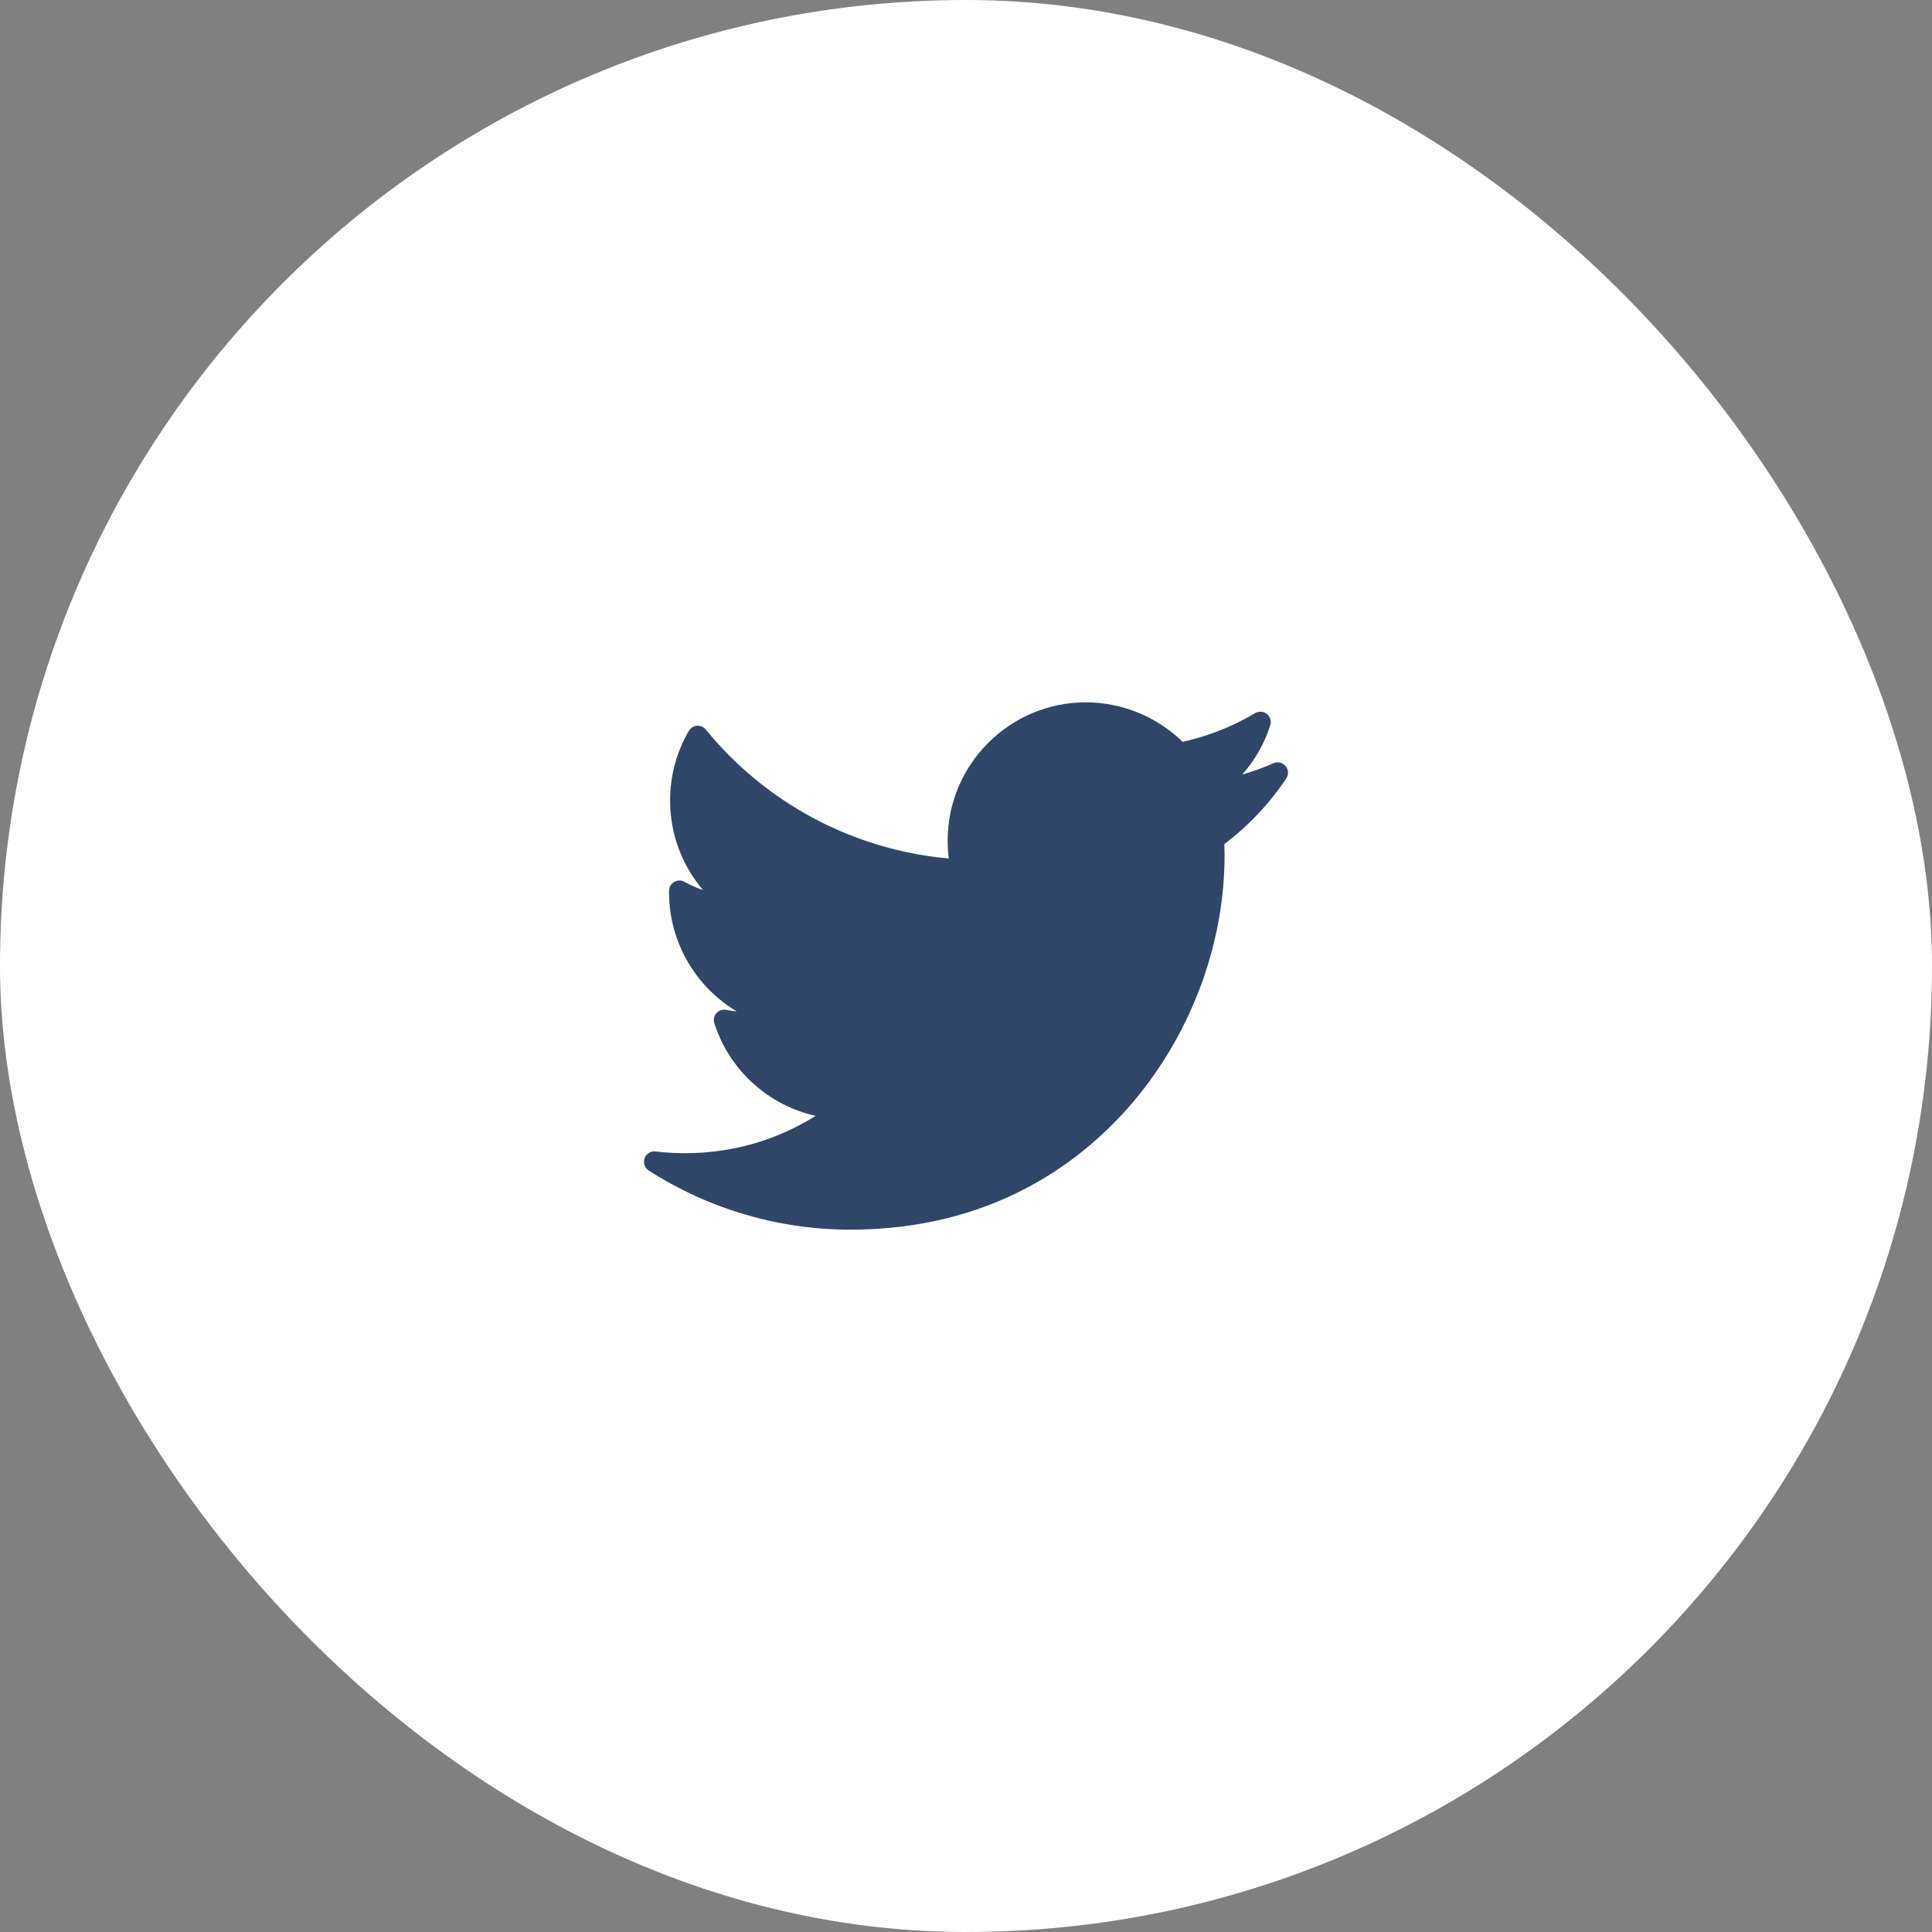
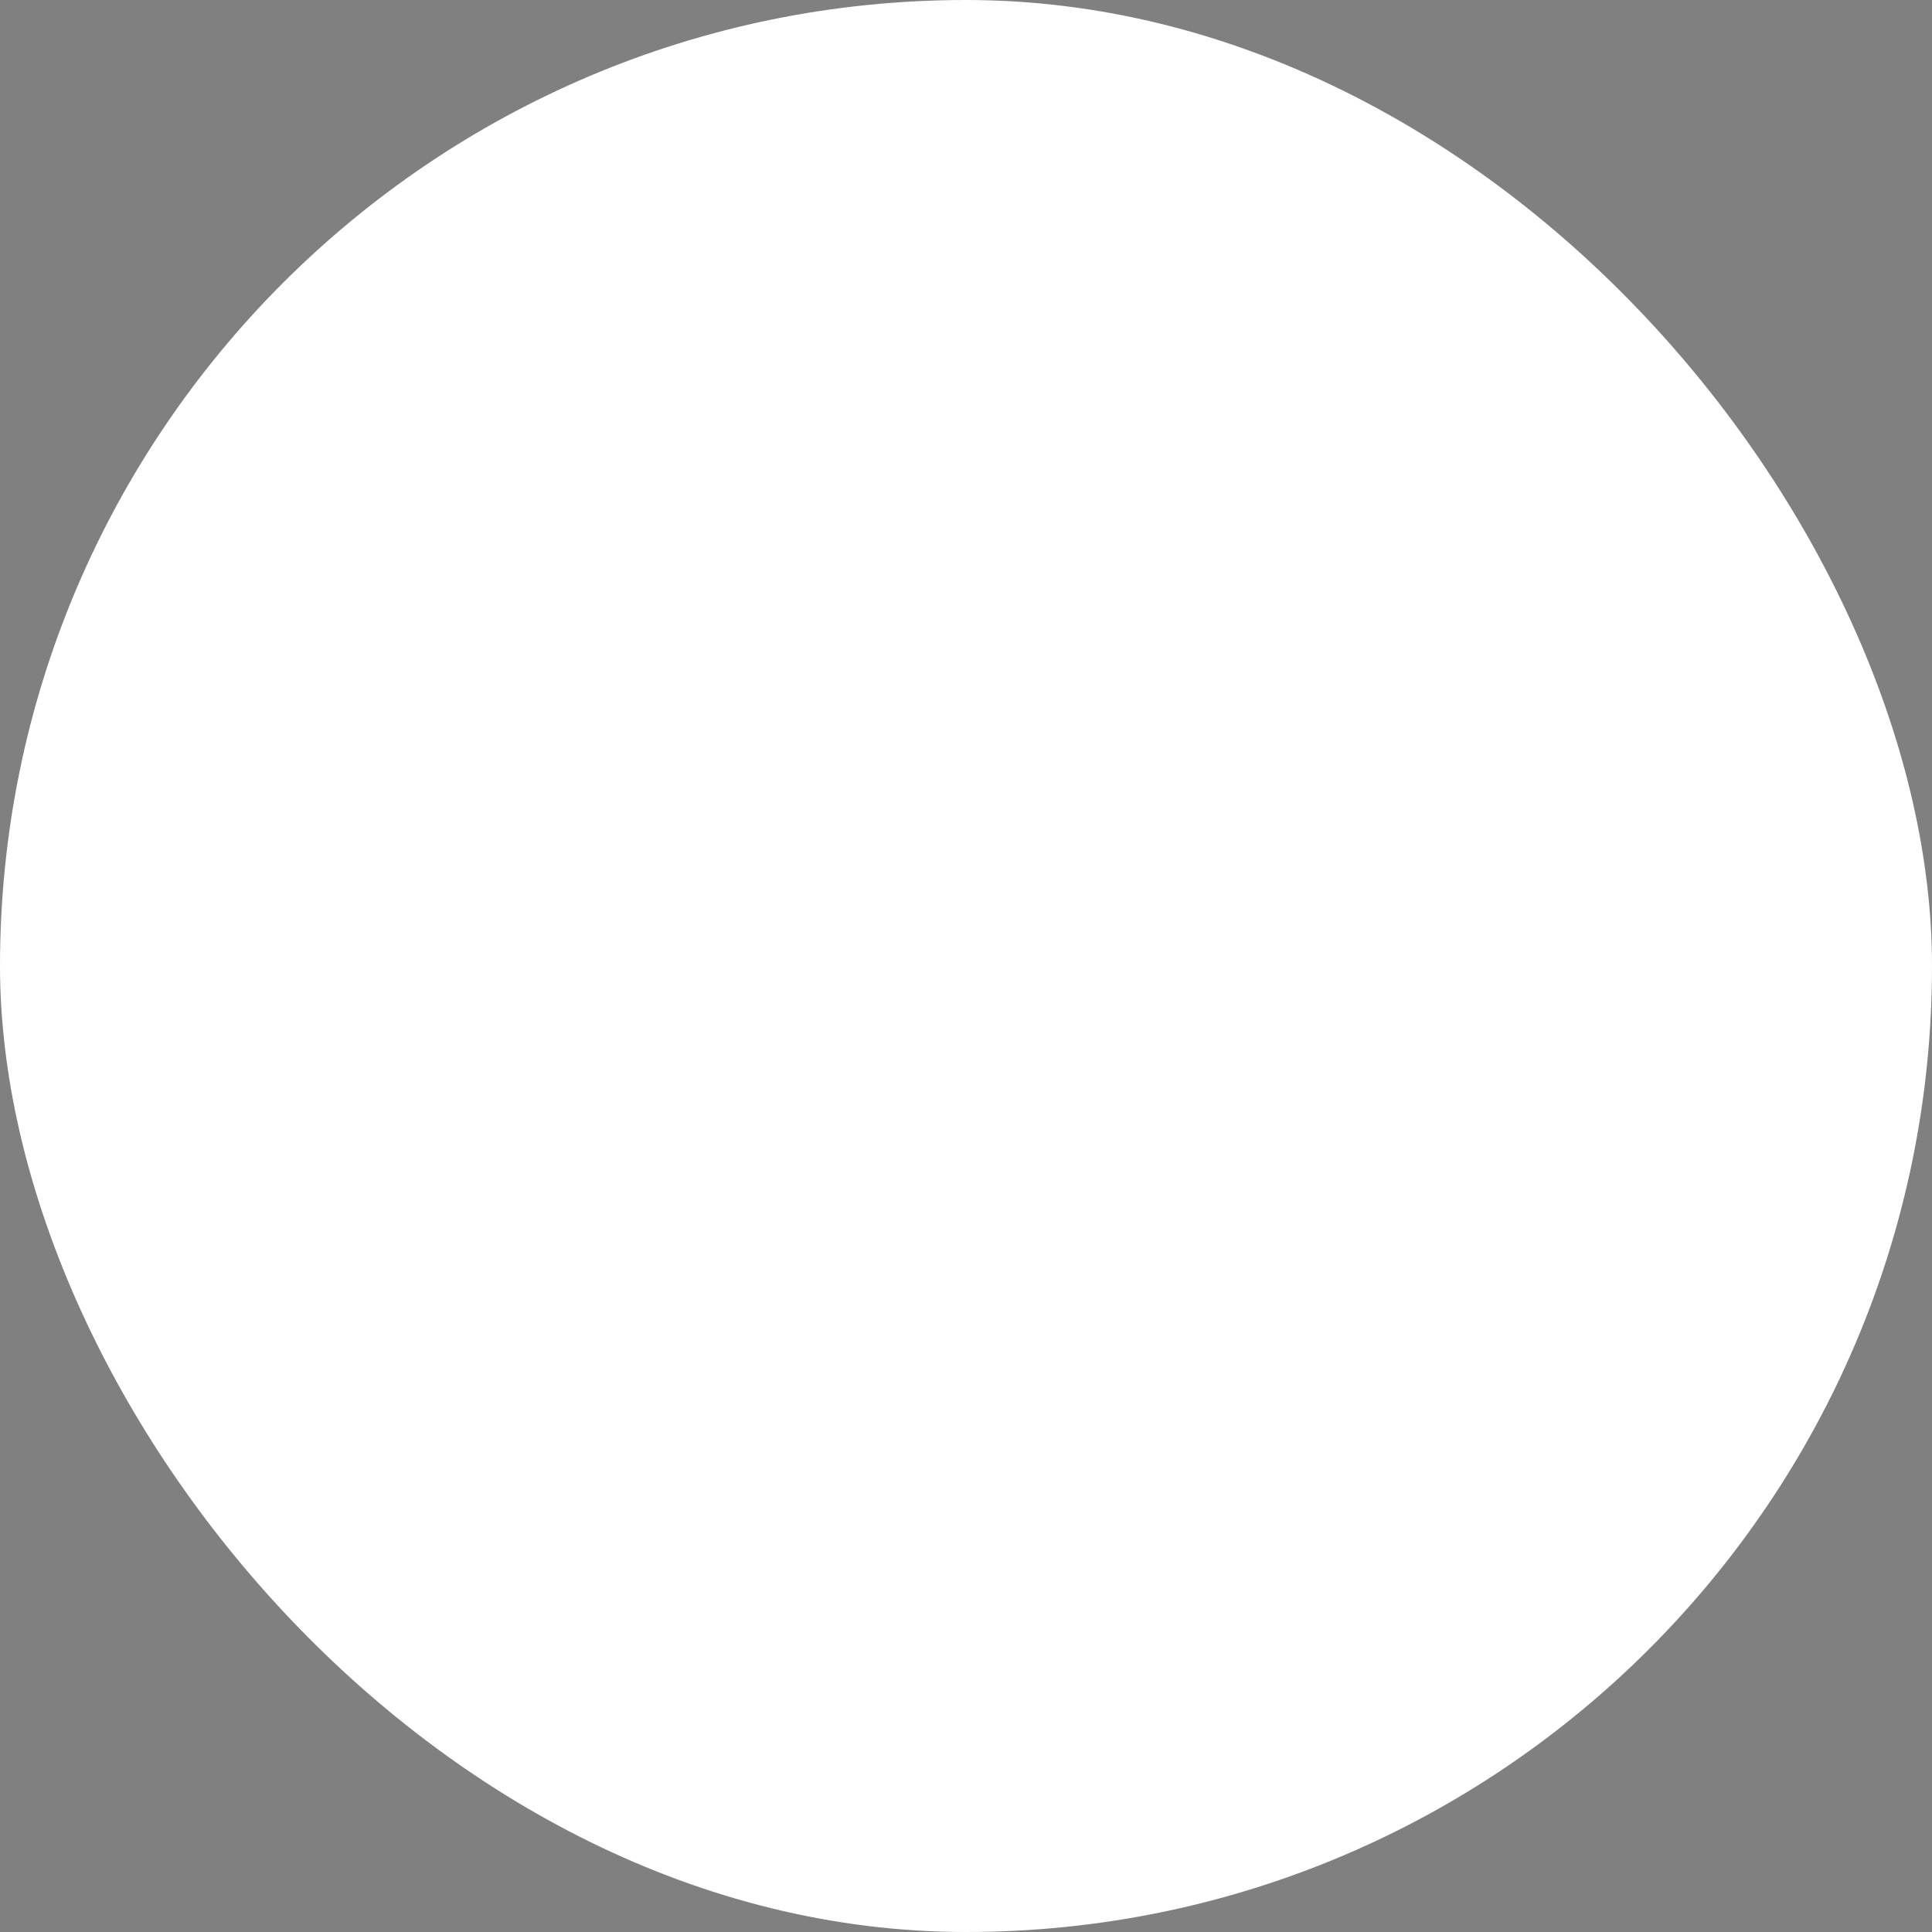
<svg xmlns="http://www.w3.org/2000/svg" width="30" height="30" viewBox="0 0 30 30" fill="none">
  <rect x="0" y="0" width="30" height="30" fill="#808080" stroke="none" />
  <rect width="30" height="30" rx="15" fill="white" />
  <g clip-path="url(#clip0_171_215)">
    <path d="M19.773 11.851C19.616 11.921 19.455 11.98 19.29 12.027C19.485 11.806 19.634 11.546 19.725 11.262C19.745 11.198 19.724 11.128 19.672 11.087C19.619 11.045 19.547 11.04 19.489 11.074C19.139 11.282 18.761 11.431 18.364 11.519C17.965 11.129 17.422 10.906 16.861 10.906C15.678 10.906 14.715 11.869 14.715 13.053C14.715 13.146 14.721 13.239 14.732 13.33C13.263 13.201 11.898 12.479 10.96 11.329C10.927 11.288 10.875 11.266 10.822 11.27C10.77 11.274 10.722 11.304 10.696 11.35C10.505 11.676 10.405 12.05 10.405 12.429C10.405 12.947 10.59 13.437 10.916 13.821C10.817 13.786 10.72 13.743 10.629 13.693C10.579 13.665 10.519 13.665 10.47 13.694C10.421 13.722 10.39 13.773 10.389 13.83C10.389 13.839 10.389 13.849 10.389 13.858C10.389 14.631 10.804 15.326 11.44 15.705C11.385 15.699 11.331 15.691 11.276 15.681C11.22 15.67 11.163 15.69 11.125 15.732C11.088 15.775 11.075 15.834 11.092 15.889C11.328 16.623 11.933 17.163 12.665 17.327C12.058 17.708 11.364 17.907 10.635 17.907C10.483 17.907 10.33 17.898 10.18 17.88C10.106 17.871 10.035 17.915 10.009 17.986C9.984 18.057 10.011 18.136 10.074 18.176C11.011 18.776 12.093 19.094 13.205 19.094C15.39 19.094 16.758 18.063 17.52 17.198C18.47 16.12 19.015 14.693 19.015 13.283C19.015 13.224 19.014 13.165 19.012 13.106C19.387 12.823 19.71 12.481 19.973 12.088C20.013 12.029 20.008 11.95 19.962 11.895C19.916 11.84 19.839 11.822 19.773 11.851Z" fill="#304668" />
  </g>
  <defs>
    <clipPath id="clip0_171_215">
-       <rect width="10" height="10" fill="white" transform="translate(10 10)" />
-     </clipPath>
+       </clipPath>
  </defs>
</svg>